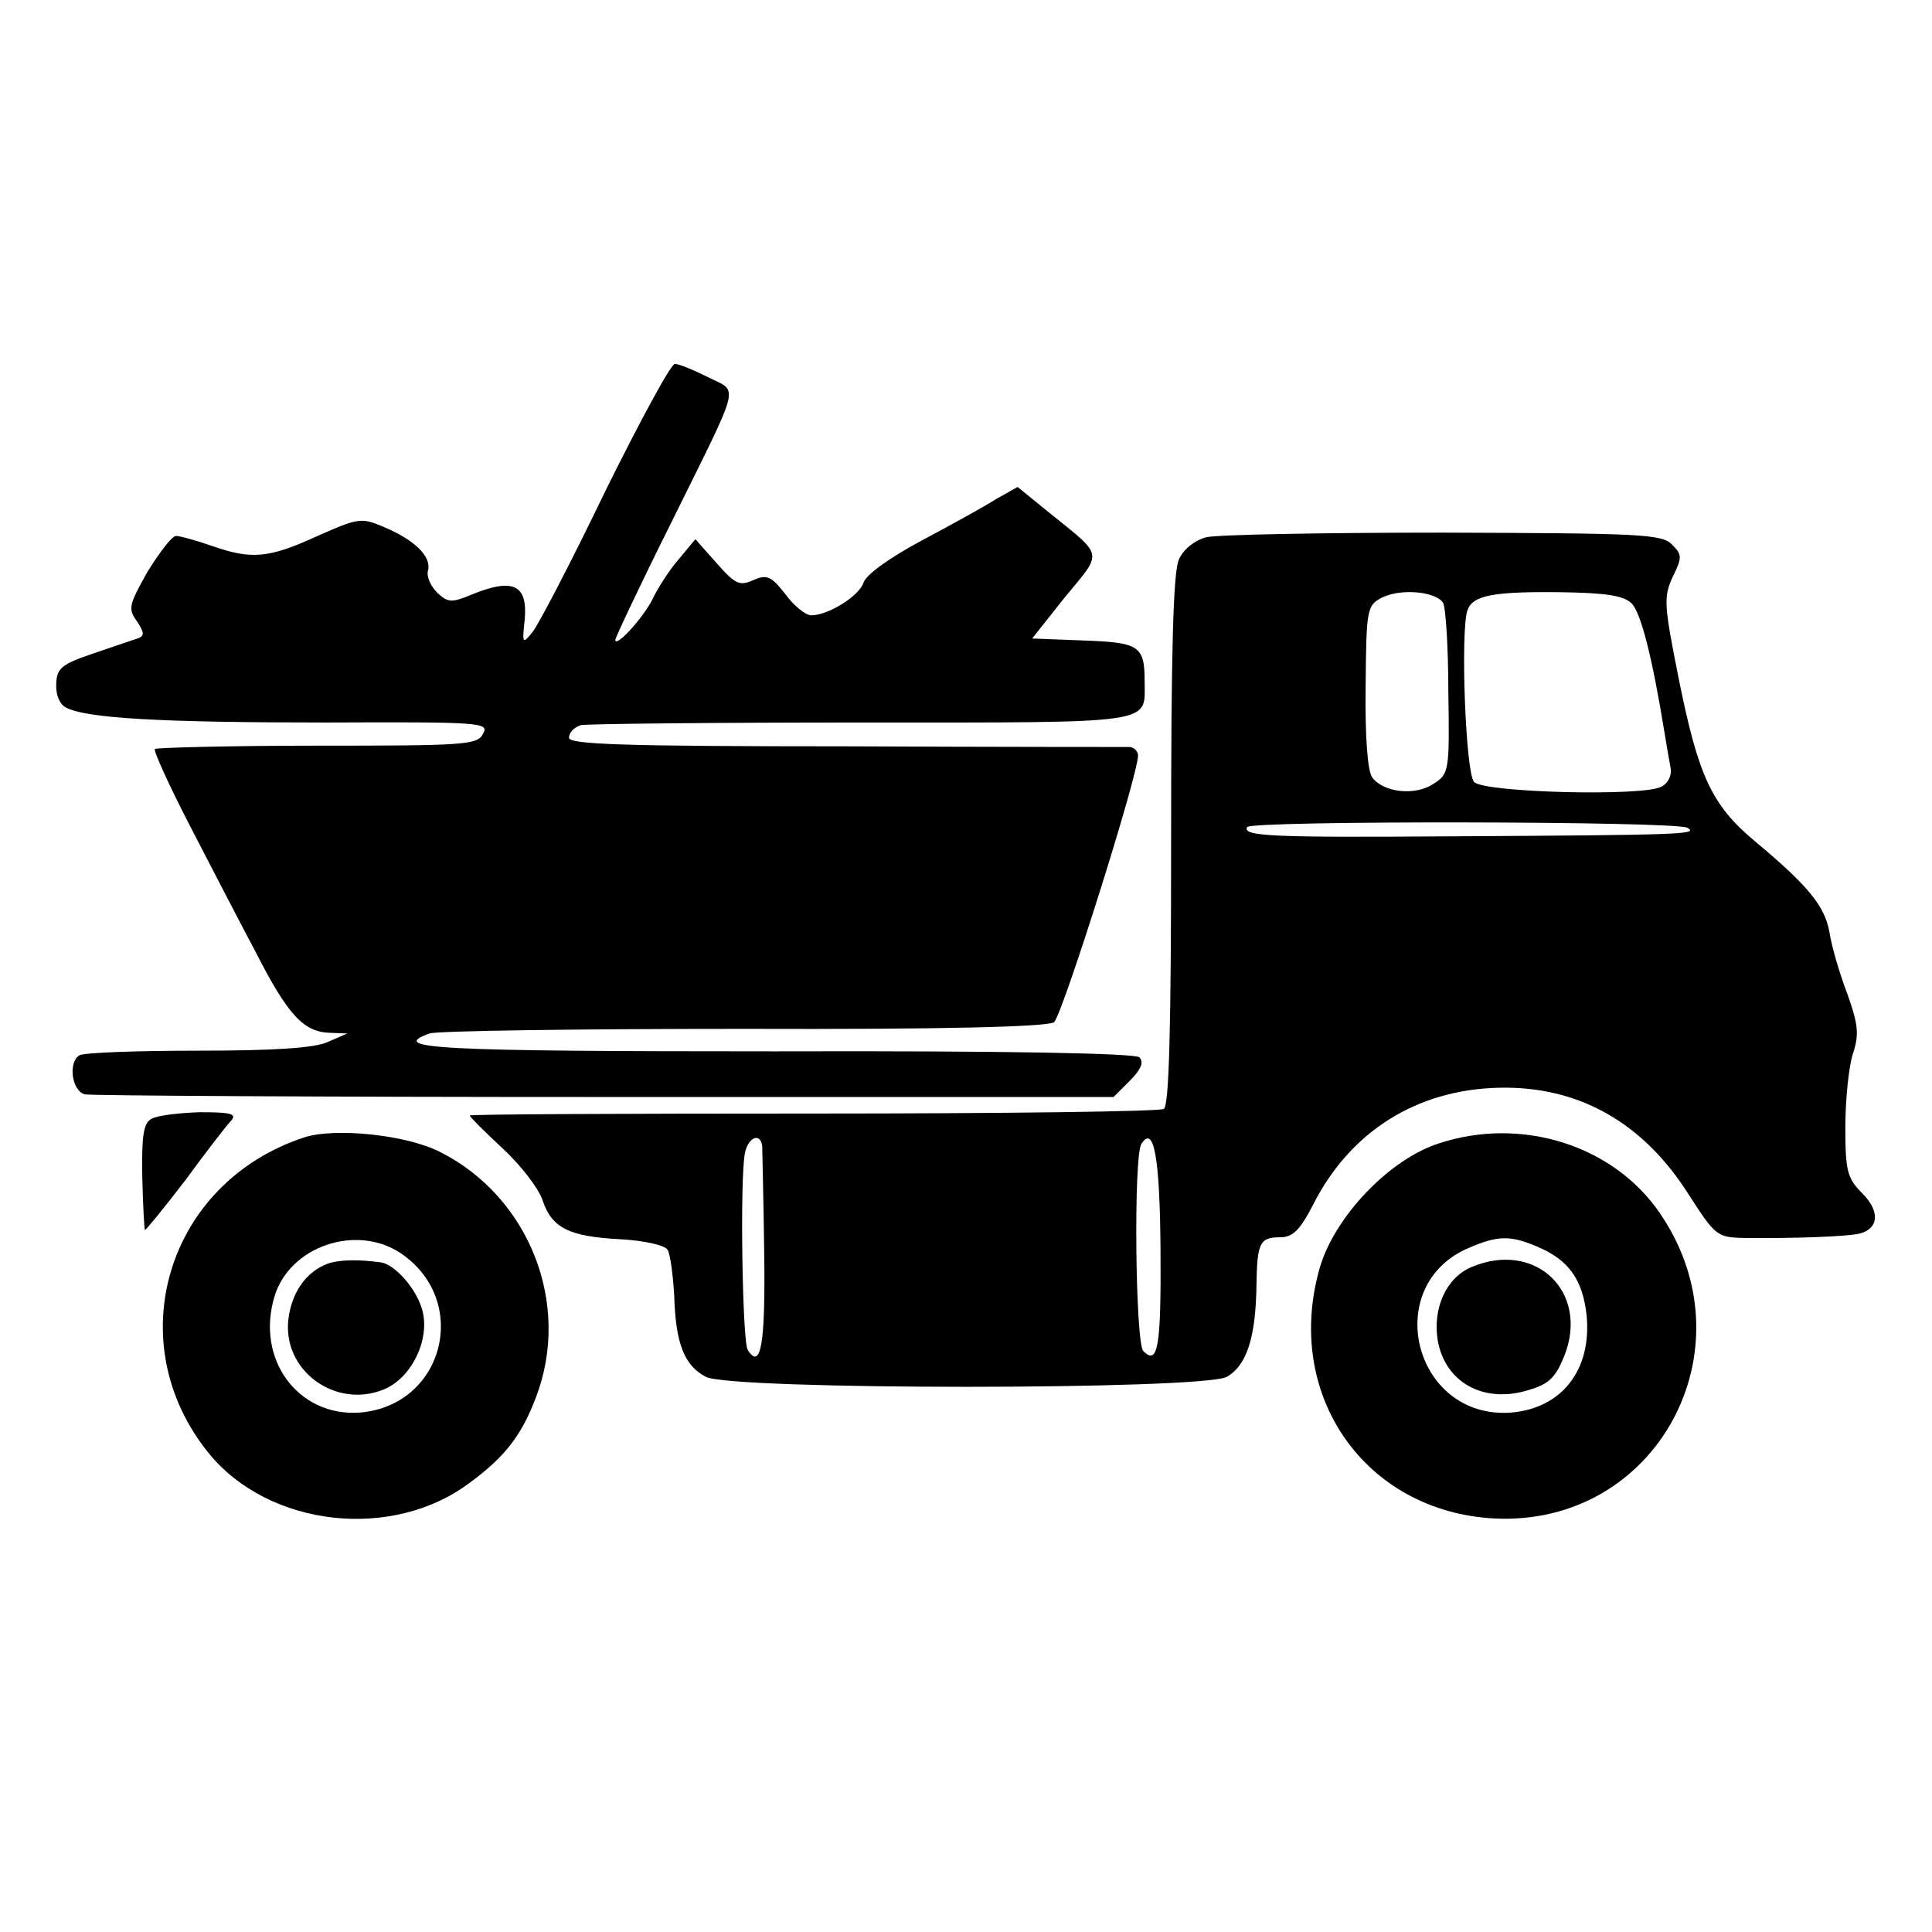
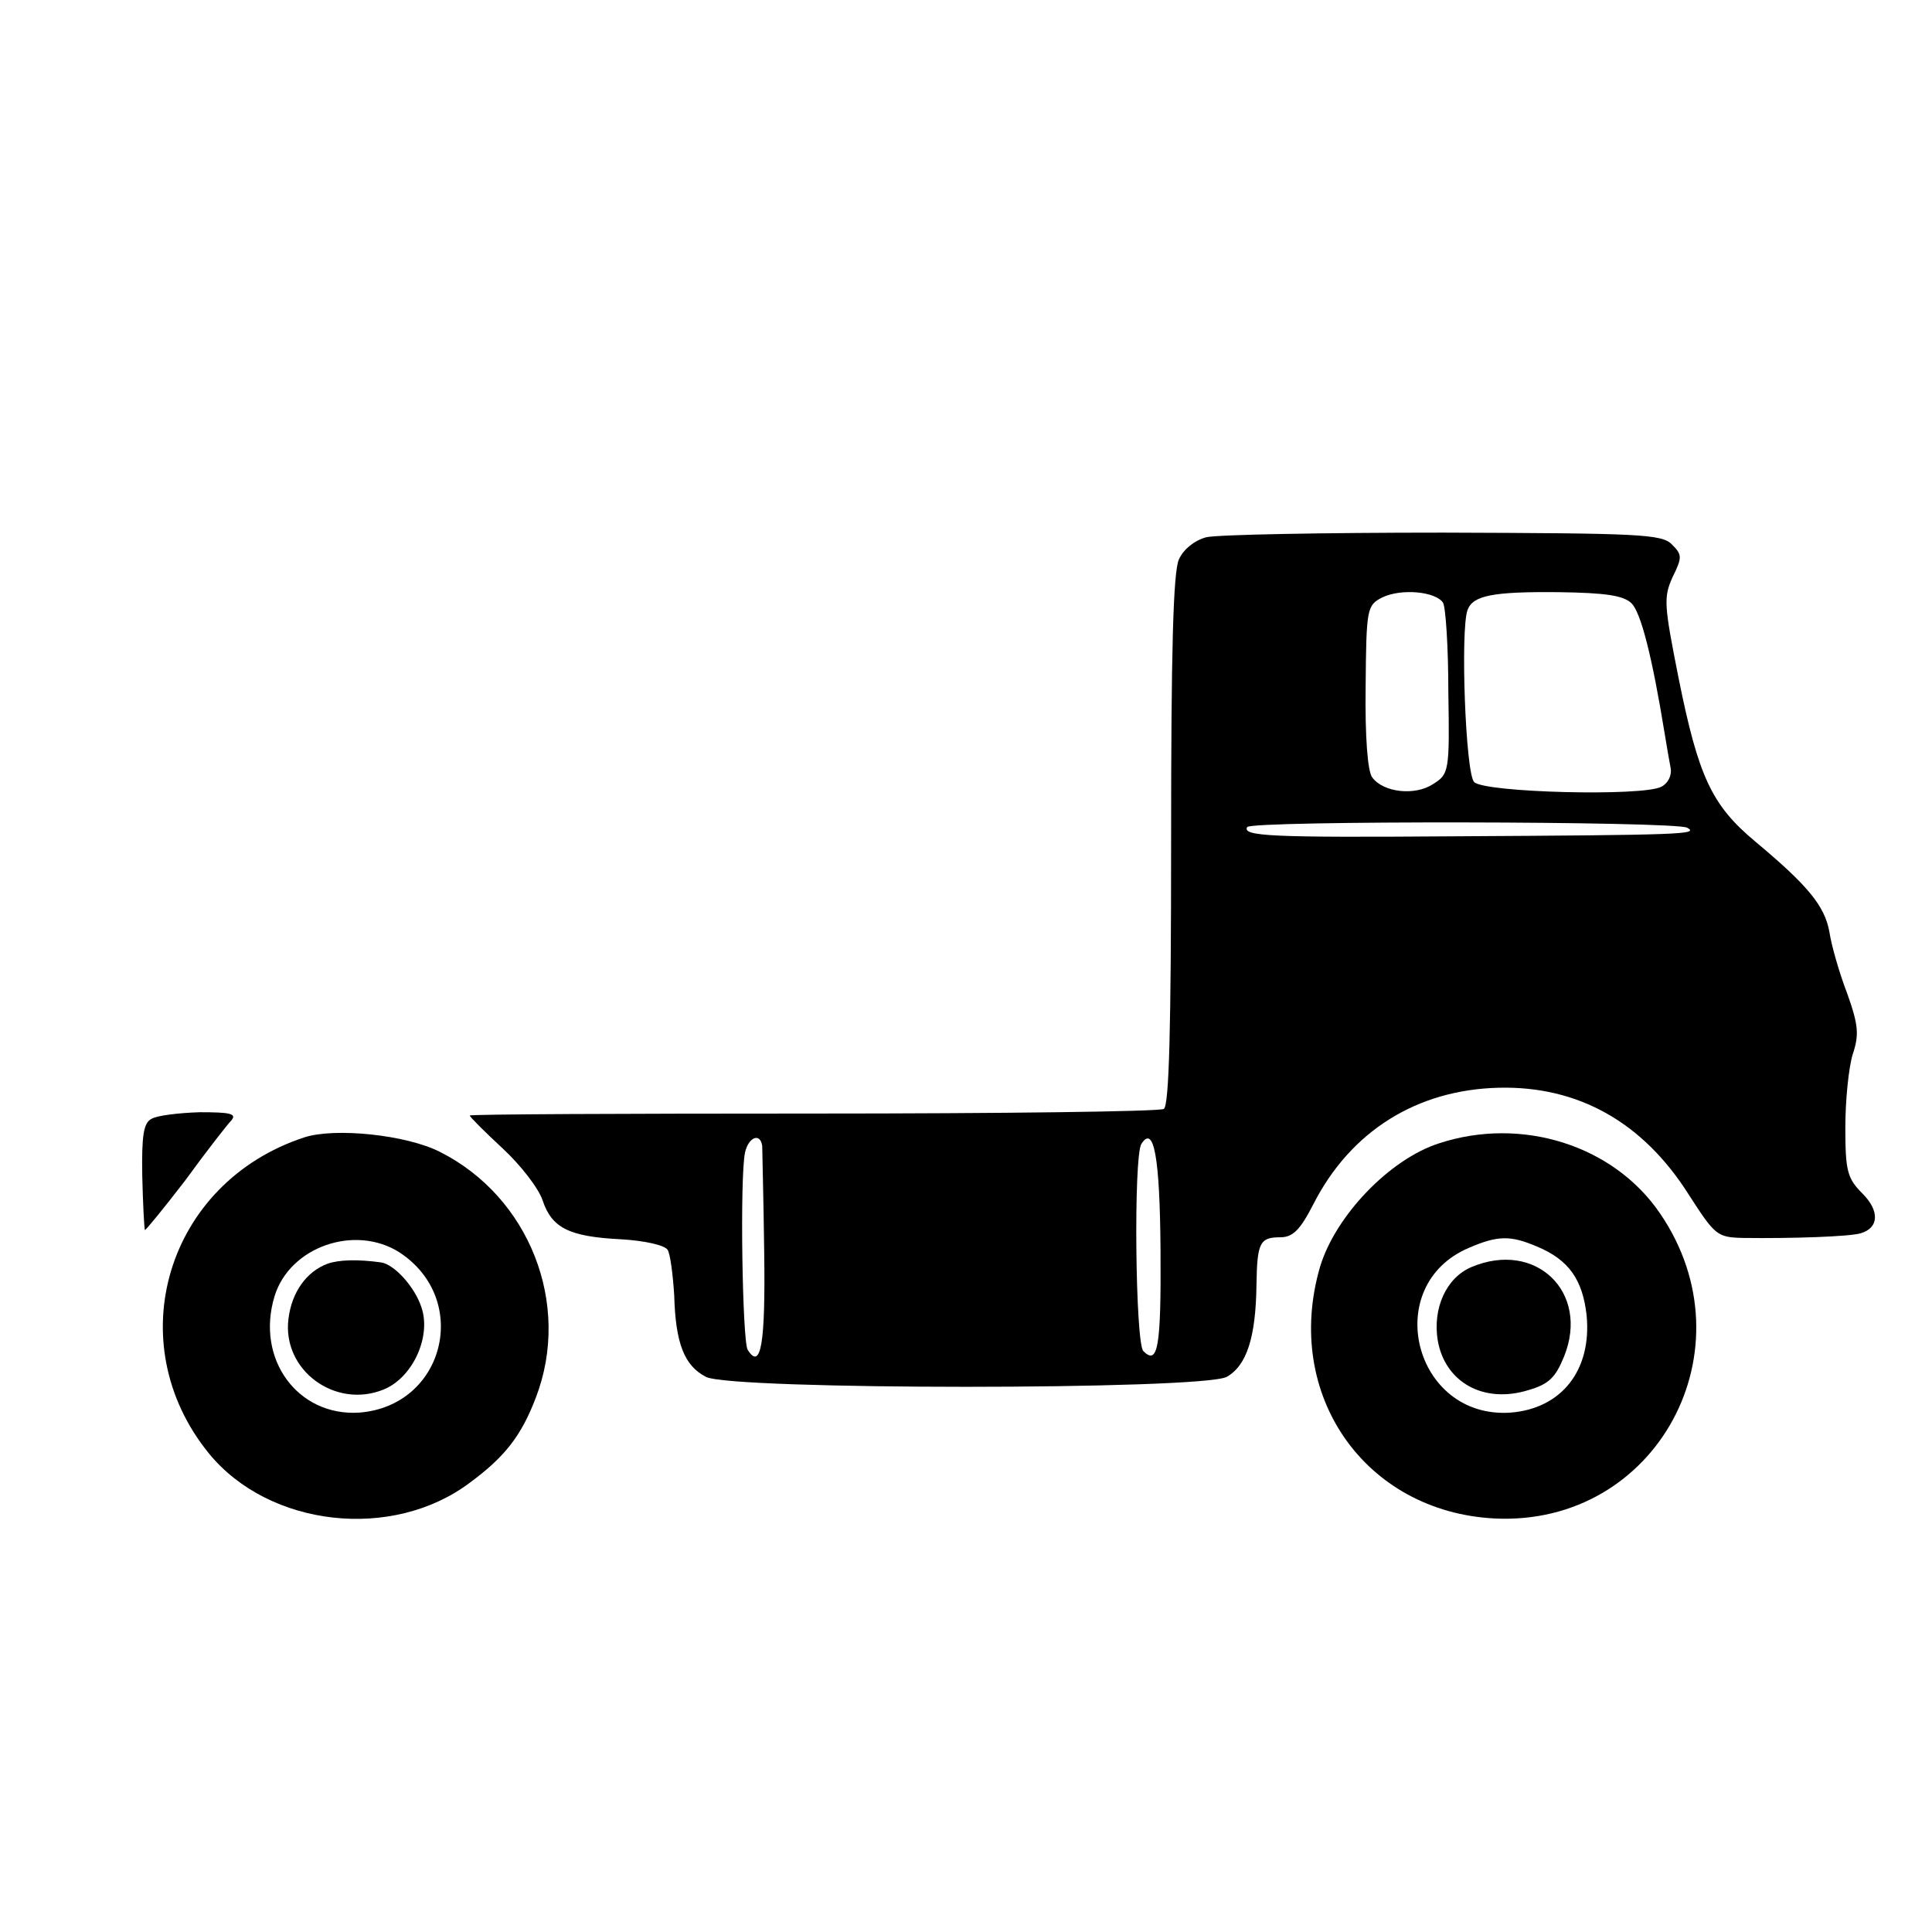
<svg xmlns="http://www.w3.org/2000/svg" version="1.0" width="292pt" height="292pt" viewBox="0 0 292 292" preserveAspectRatio="xMidYMid meet">
  <g transform="translate(0,292) scale(0.1,-0.1)" fill="#000000" stroke="none">
-     <path d="M915 2178 c-51 -106 -101 -202 -110 -213 -15 -19 -16 -18 -12 18 5 54 -18 64 -81 38 -29 -12 -35 -12 -51 3 -10 10 -17 25 -14 34 5 21 -20 46 -68 66 -33 14 -38 13 -99 -14 -74 -34 -100 -36 -160 -15 -23 8 -48 15 -54 15 -6 0 -25 -25 -43 -54 -28 -50 -30 -56 -16 -75 11 -17 12 -22 1 -26 -7 -2 -38 -13 -68 -23 -47 -16 -54 -22 -55 -45 -1 -17 5 -31 14 -36 31 -17 147 -23 394 -23 235 1 247 0 237 -17 -8 -17 -28 -18 -250 -18 -132 0 -243 -3 -246 -5 -2 -3 21 -54 52 -114 31 -60 76 -147 101 -194 48 -94 72 -120 112 -121 l26 -1 -30 -13 c-20 -9 -81 -13 -197 -13 -92 0 -172 -3 -178 -7 -17 -10 -12 -53 8 -59 9 -2 363 -4 786 -4 l769 0 25 25 c17 17 21 28 14 35 -6 6 -196 10 -551 9 -513 0 -585 4 -522 27 11 4 224 7 475 7 300 -1 459 3 469 10 12 9 127 373 127 403 0 7 -6 12 -12 13 -7 0 -201 0 -430 1 -339 0 -418 3 -418 13 0 8 8 16 18 19 9 2 201 4 426 4 448 0 426 -3 426 62 0 54 -8 59 -93 62 l-77 3 50 63 c57 69 59 60 -24 127 l-48 39 -32 -18 c-17 -11 -68 -39 -113 -63 -47 -25 -85 -52 -88 -64 -7 -20 -53 -49 -79 -49 -8 0 -26 14 -39 32 -22 28 -28 30 -49 21 -20 -9 -27 -6 -55 26 l-32 36 -25 -30 c-14 -16 -32 -44 -40 -61 -14 -28 -56 -74 -56 -61 0 3 37 82 83 174 109 221 104 199 57 223 -22 11 -44 20 -50 20 -6 0 -53 -87 -105 -192z" />
    <path d="M1823 2108 c-18 -5 -34 -18 -41 -33 -9 -18 -12 -142 -12 -425 0 -284 -3 -401 -11 -406 -6 -4 -245 -7 -530 -7 -286 0 -519 -1 -519 -3 0 -2 22 -24 50 -50 27 -25 54 -60 60 -78 14 -42 40 -55 118 -59 36 -2 67 -9 71 -16 4 -6 8 -37 10 -69 2 -72 15 -106 48 -123 38 -20 748 -20 787 0 30 17 44 59 45 139 1 64 5 72 36 72 19 0 30 11 50 50 56 110 156 173 280 176 120 3 218 -52 287 -161 40 -62 43 -65 82 -66 75 -1 161 2 178 7 28 8 29 34 3 60 -23 23 -26 34 -26 100 0 41 5 90 11 110 10 30 9 44 -8 92 -12 31 -24 73 -27 93 -7 40 -33 71 -112 137 -66 55 -86 98 -116 247 -22 111 -23 122 -9 153 15 30 14 34 -1 49 -15 16 -51 17 -346 18 -181 0 -342 -3 -358 -7z m358 -99 c4 -7 8 -67 8 -135 2 -120 1 -124 -23 -139 -27 -18 -75 -13 -92 10 -7 9 -11 61 -10 137 1 119 2 123 25 135 29 14 81 9 92 -8z m285 -1 c14 -14 31 -80 50 -197 3 -18 7 -42 9 -52 2 -11 -4 -23 -14 -28 -27 -15 -267 -9 -283 7 -13 13 -21 230 -10 260 8 22 38 28 138 27 71 -1 98 -5 110 -17z m84 -339 c18 -10 -4 -11 -355 -13 -273 -2 -318 0 -310 14 6 10 647 9 665 -1z m-1398 -481 c0 -7 2 -80 3 -161 2 -138 -5 -179 -25 -147 -8 13 -12 260 -4 298 5 23 23 31 26 10z m602 -157 c1 -148 -4 -175 -26 -153 -12 12 -15 293 -3 313 19 30 28 -20 29 -160z" />
    <path d="M229 1229 c-12 -6 -15 -25 -14 -86 1 -43 3 -80 4 -82 0 -2 28 32 61 75 32 44 64 85 70 91 8 10 -3 12 -48 12 -32 -1 -65 -5 -73 -10z" />
-     <path d="M460 1201 c-208 -68 -281 -310 -144 -478 91 -111 277 -132 394 -44 53 39 78 71 100 129 54 141 -10 303 -145 371 -51 26 -159 37 -205 22z m144 -174 c108 -71 68 -232 -61 -242 -93 -6 -157 81 -128 176 23 75 122 109 189 66z" />
+     <path d="M460 1201 c-208 -68 -281 -310 -144 -478 91 -111 277 -132 394 -44 53 39 78 71 100 129 54 141 -10 303 -145 371 -51 26 -159 37 -205 22m144 -174 c108 -71 68 -232 -61 -242 -93 -6 -157 81 -128 176 23 75 122 109 189 66z" />
    <path d="M495 1010 c-32 -12 -54 -43 -59 -83 -10 -78 71 -137 144 -107 44 18 72 80 57 124 -10 31 -41 65 -61 68 -36 5 -64 4 -81 -2z" />
    <path d="M2175 1192 c-75 -24 -157 -110 -180 -187 -56 -193 68 -370 264 -380 245 -12 390 256 250 461 -70 103 -209 147 -334 106z m148 -156 c48 -20 69 -50 75 -104 8 -83 -38 -141 -115 -147 -146 -10 -197 192 -63 249 44 19 63 19 103 2z" />
    <path d="M2224 1005 c-38 -16 -59 -62 -51 -111 11 -63 69 -96 137 -75 31 9 41 19 54 51 39 97 -43 176 -140 135z" />
  </g>
</svg>